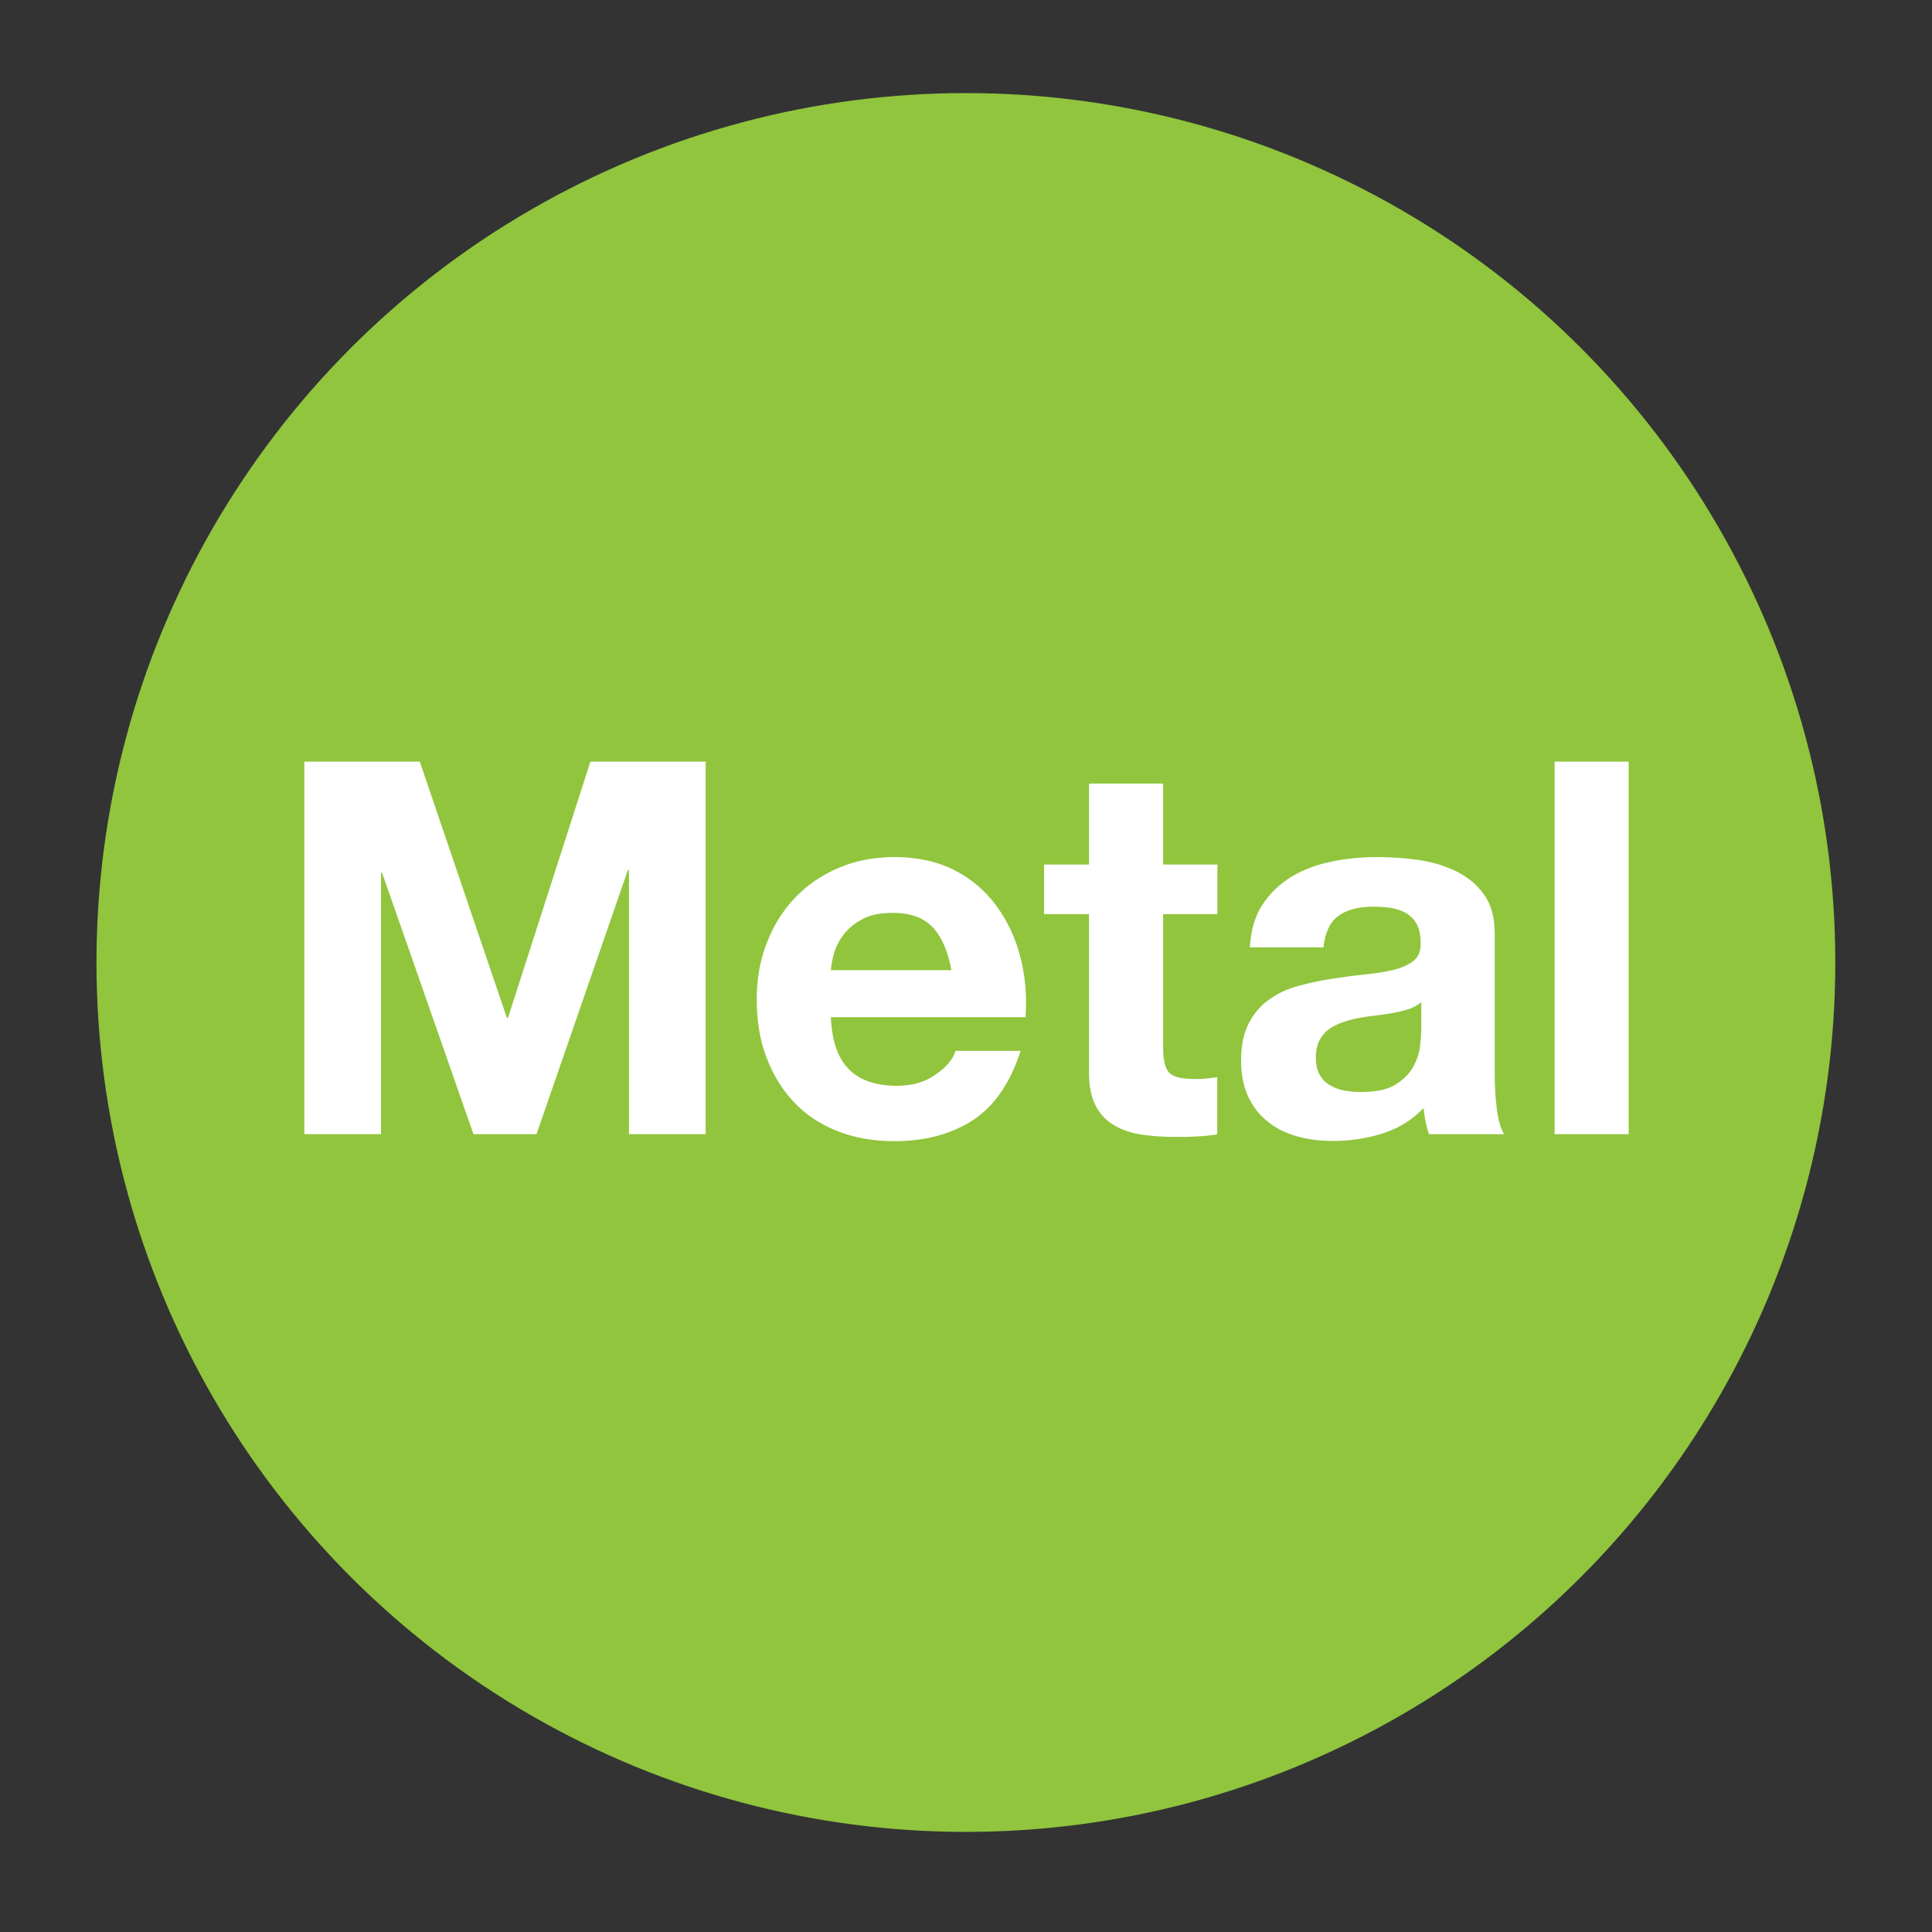
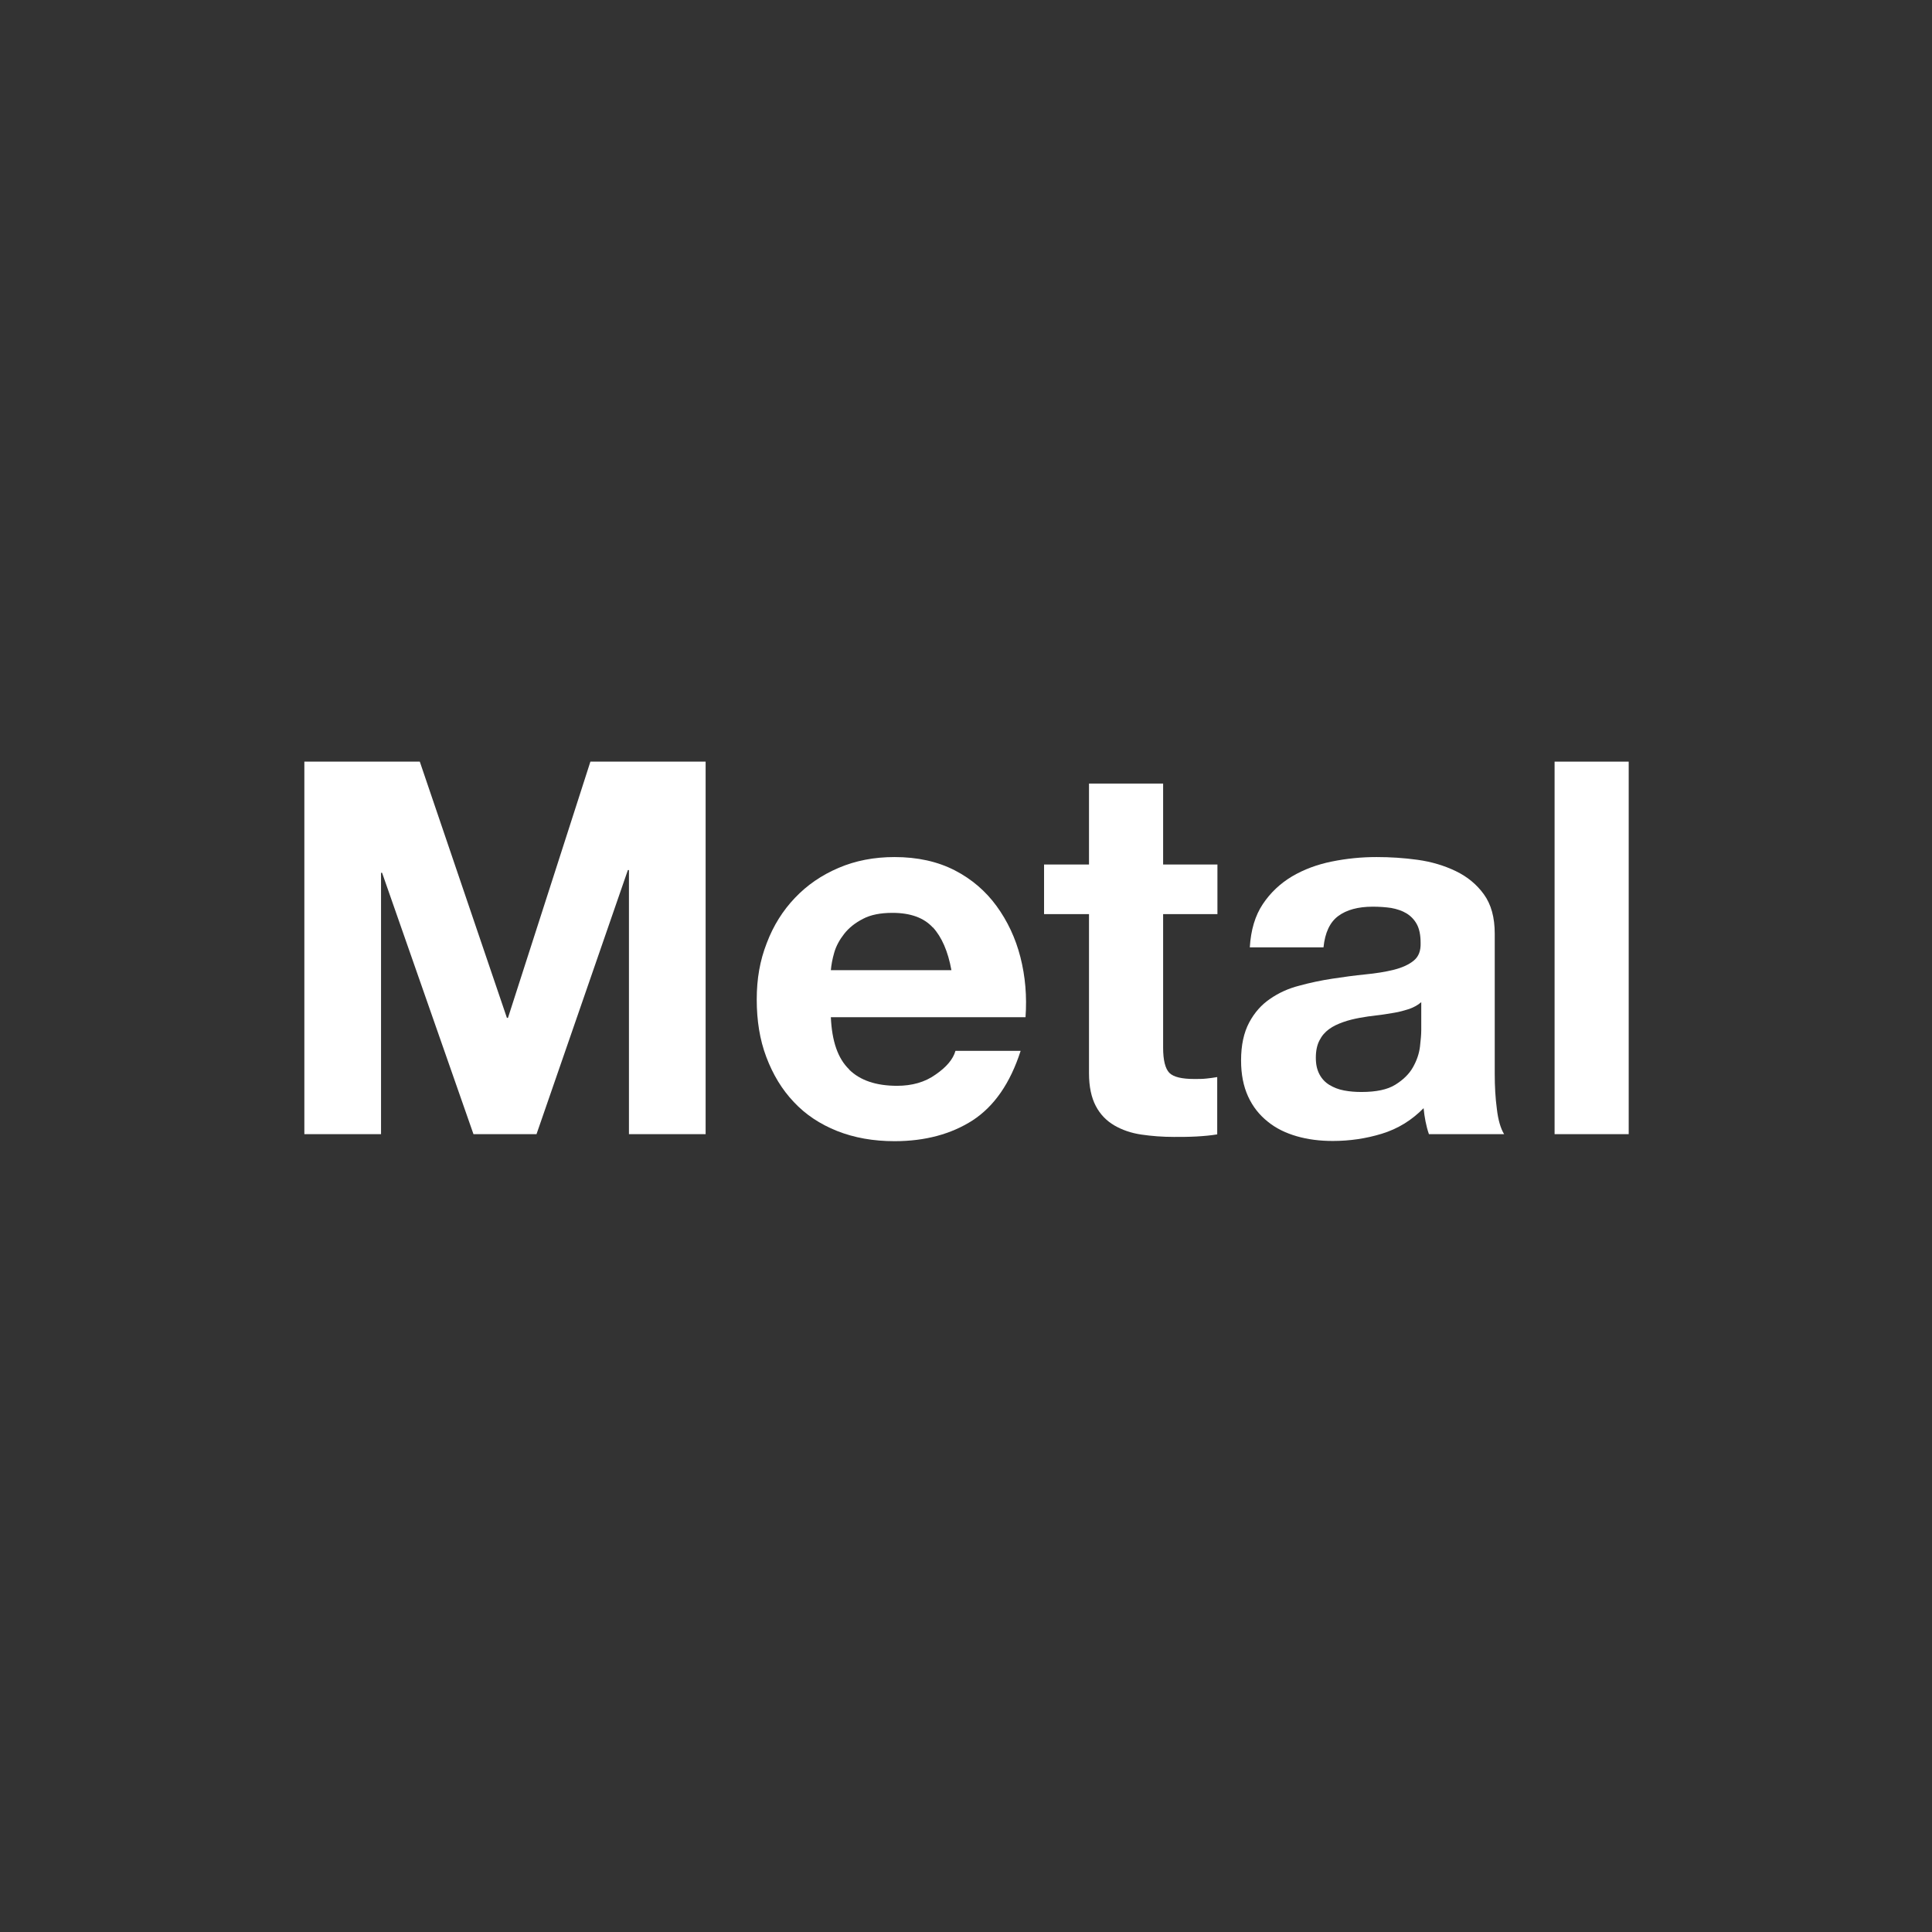
<svg xmlns="http://www.w3.org/2000/svg" id="Layer_1" data-name="Layer 1" viewBox="0 0 90.71 90.71">
  <rect x="0" y="0" width="90.71" height="90.71" fill="#333333" stroke="none" />
  <defs>
    <style> .cls-1 { fill: #fff; } .cls-1, .cls-2 { stroke-width: 0px; } .cls-2 { fill: #90c53d; } </style>
  </defs>
-   <circle class="cls-2" cx="45.35" cy="45.19" r="40.82" />
  <g>
    <path class="cls-1" d="M19.71,35.76l4.09,12.03h.05l3.87-12.03h5.41v17.49h-3.6v-12.4h-.05l-4.29,12.4h-2.96l-4.29-12.27h-.05v12.27h-3.6v-17.49h5.41Z" />
    <path class="cls-1" d="M39.87,50.22c.52.51,1.27.76,2.25.76.7,0,1.31-.17,1.81-.53.51-.35.82-.72.93-1.11h3.06c-.49,1.52-1.24,2.6-2.25,3.26-1.01.65-2.24.98-3.67.98-1,0-1.89-.16-2.7-.48-.8-.32-1.48-.77-2.03-1.36-.56-.59-.98-1.29-1.29-2.11s-.45-1.72-.45-2.7.15-1.83.47-2.65c.31-.82.75-1.52,1.32-2.12.57-.6,1.25-1.07,2.05-1.41.79-.34,1.67-.51,2.63-.51,1.08,0,2.02.21,2.82.62s1.46.98,1.97,1.68c.51.7.89,1.5,1.12,2.4.23.9.31,1.84.24,2.82h-9.14c.05,1.13.33,1.94.86,2.45ZM43.8,43.55c-.42-.46-1.05-.69-1.9-.69-.56,0-1.02.09-1.38.28-.37.19-.66.42-.88.7s-.38.57-.47.88-.14.59-.16.83h5.66c-.16-.88-.45-1.55-.87-2.01Z" />
    <path class="cls-1" d="M57.16,40.59v2.33h-2.55v6.27c0,.59.1.98.29,1.18.2.2.59.29,1.18.29.2,0,.38,0,.56-.02.18-.02.35-.04.51-.07v2.69c-.29.05-.62.08-.98.1-.36.02-.71.02-1.05.02-.54,0-1.05-.04-1.53-.11-.48-.07-.91-.22-1.27-.43s-.66-.51-.87-.91-.32-.91-.32-1.54v-7.47h-2.11v-2.33h2.11v-3.8h3.48v3.8h2.55Z" />
    <path class="cls-1" d="M58.68,44.48c.05-.82.25-1.49.61-2.03.36-.54.82-.97,1.37-1.3.56-.33,1.18-.56,1.87-.7.69-.14,1.39-.21,2.1-.21.64,0,1.28.04,1.93.13.65.09,1.25.27,1.79.53s.98.62,1.32,1.09.51,1.08.51,1.85v6.59c0,.57.03,1.12.1,1.64.06.52.18.92.34,1.18h-3.53c-.07-.2-.12-.4-.16-.6s-.07-.41-.09-.62c-.56.57-1.21.97-1.96,1.2-.75.23-1.52.34-2.3.34-.61,0-1.17-.07-1.69-.22-.52-.15-.98-.37-1.37-.69-.39-.31-.7-.7-.92-1.18s-.33-1.04-.33-1.69c0-.72.13-1.31.38-1.78s.58-.84.98-1.11c.4-.28.86-.49,1.37-.62.51-.14,1.03-.25,1.56-.33.52-.08,1.04-.15,1.54-.2.51-.05.95-.12,1.35-.22.39-.1.7-.24.93-.43.23-.19.33-.46.32-.82,0-.38-.06-.67-.18-.89s-.29-.39-.49-.51c-.2-.12-.44-.2-.71-.25-.27-.04-.56-.06-.87-.06-.69,0-1.23.15-1.62.44-.39.29-.62.78-.69,1.47h-3.48ZM66.72,47.06c-.15.13-.33.23-.55.31-.22.07-.46.14-.71.18s-.52.09-.8.12-.56.07-.83.12c-.26.05-.52.11-.77.2s-.47.19-.66.33c-.19.14-.34.31-.45.53-.11.21-.17.48-.17.81s.06.57.17.78.27.38.47.5c.2.12.42.21.69.26.26.05.53.07.81.07.69,0,1.22-.11,1.59-.34.37-.23.65-.5.83-.82.18-.32.29-.64.33-.97.04-.33.06-.59.06-.78v-1.3Z" />
    <path class="cls-1" d="M76.47,35.76v17.49h-3.48v-17.49h3.48Z" />
  </g>
</svg>